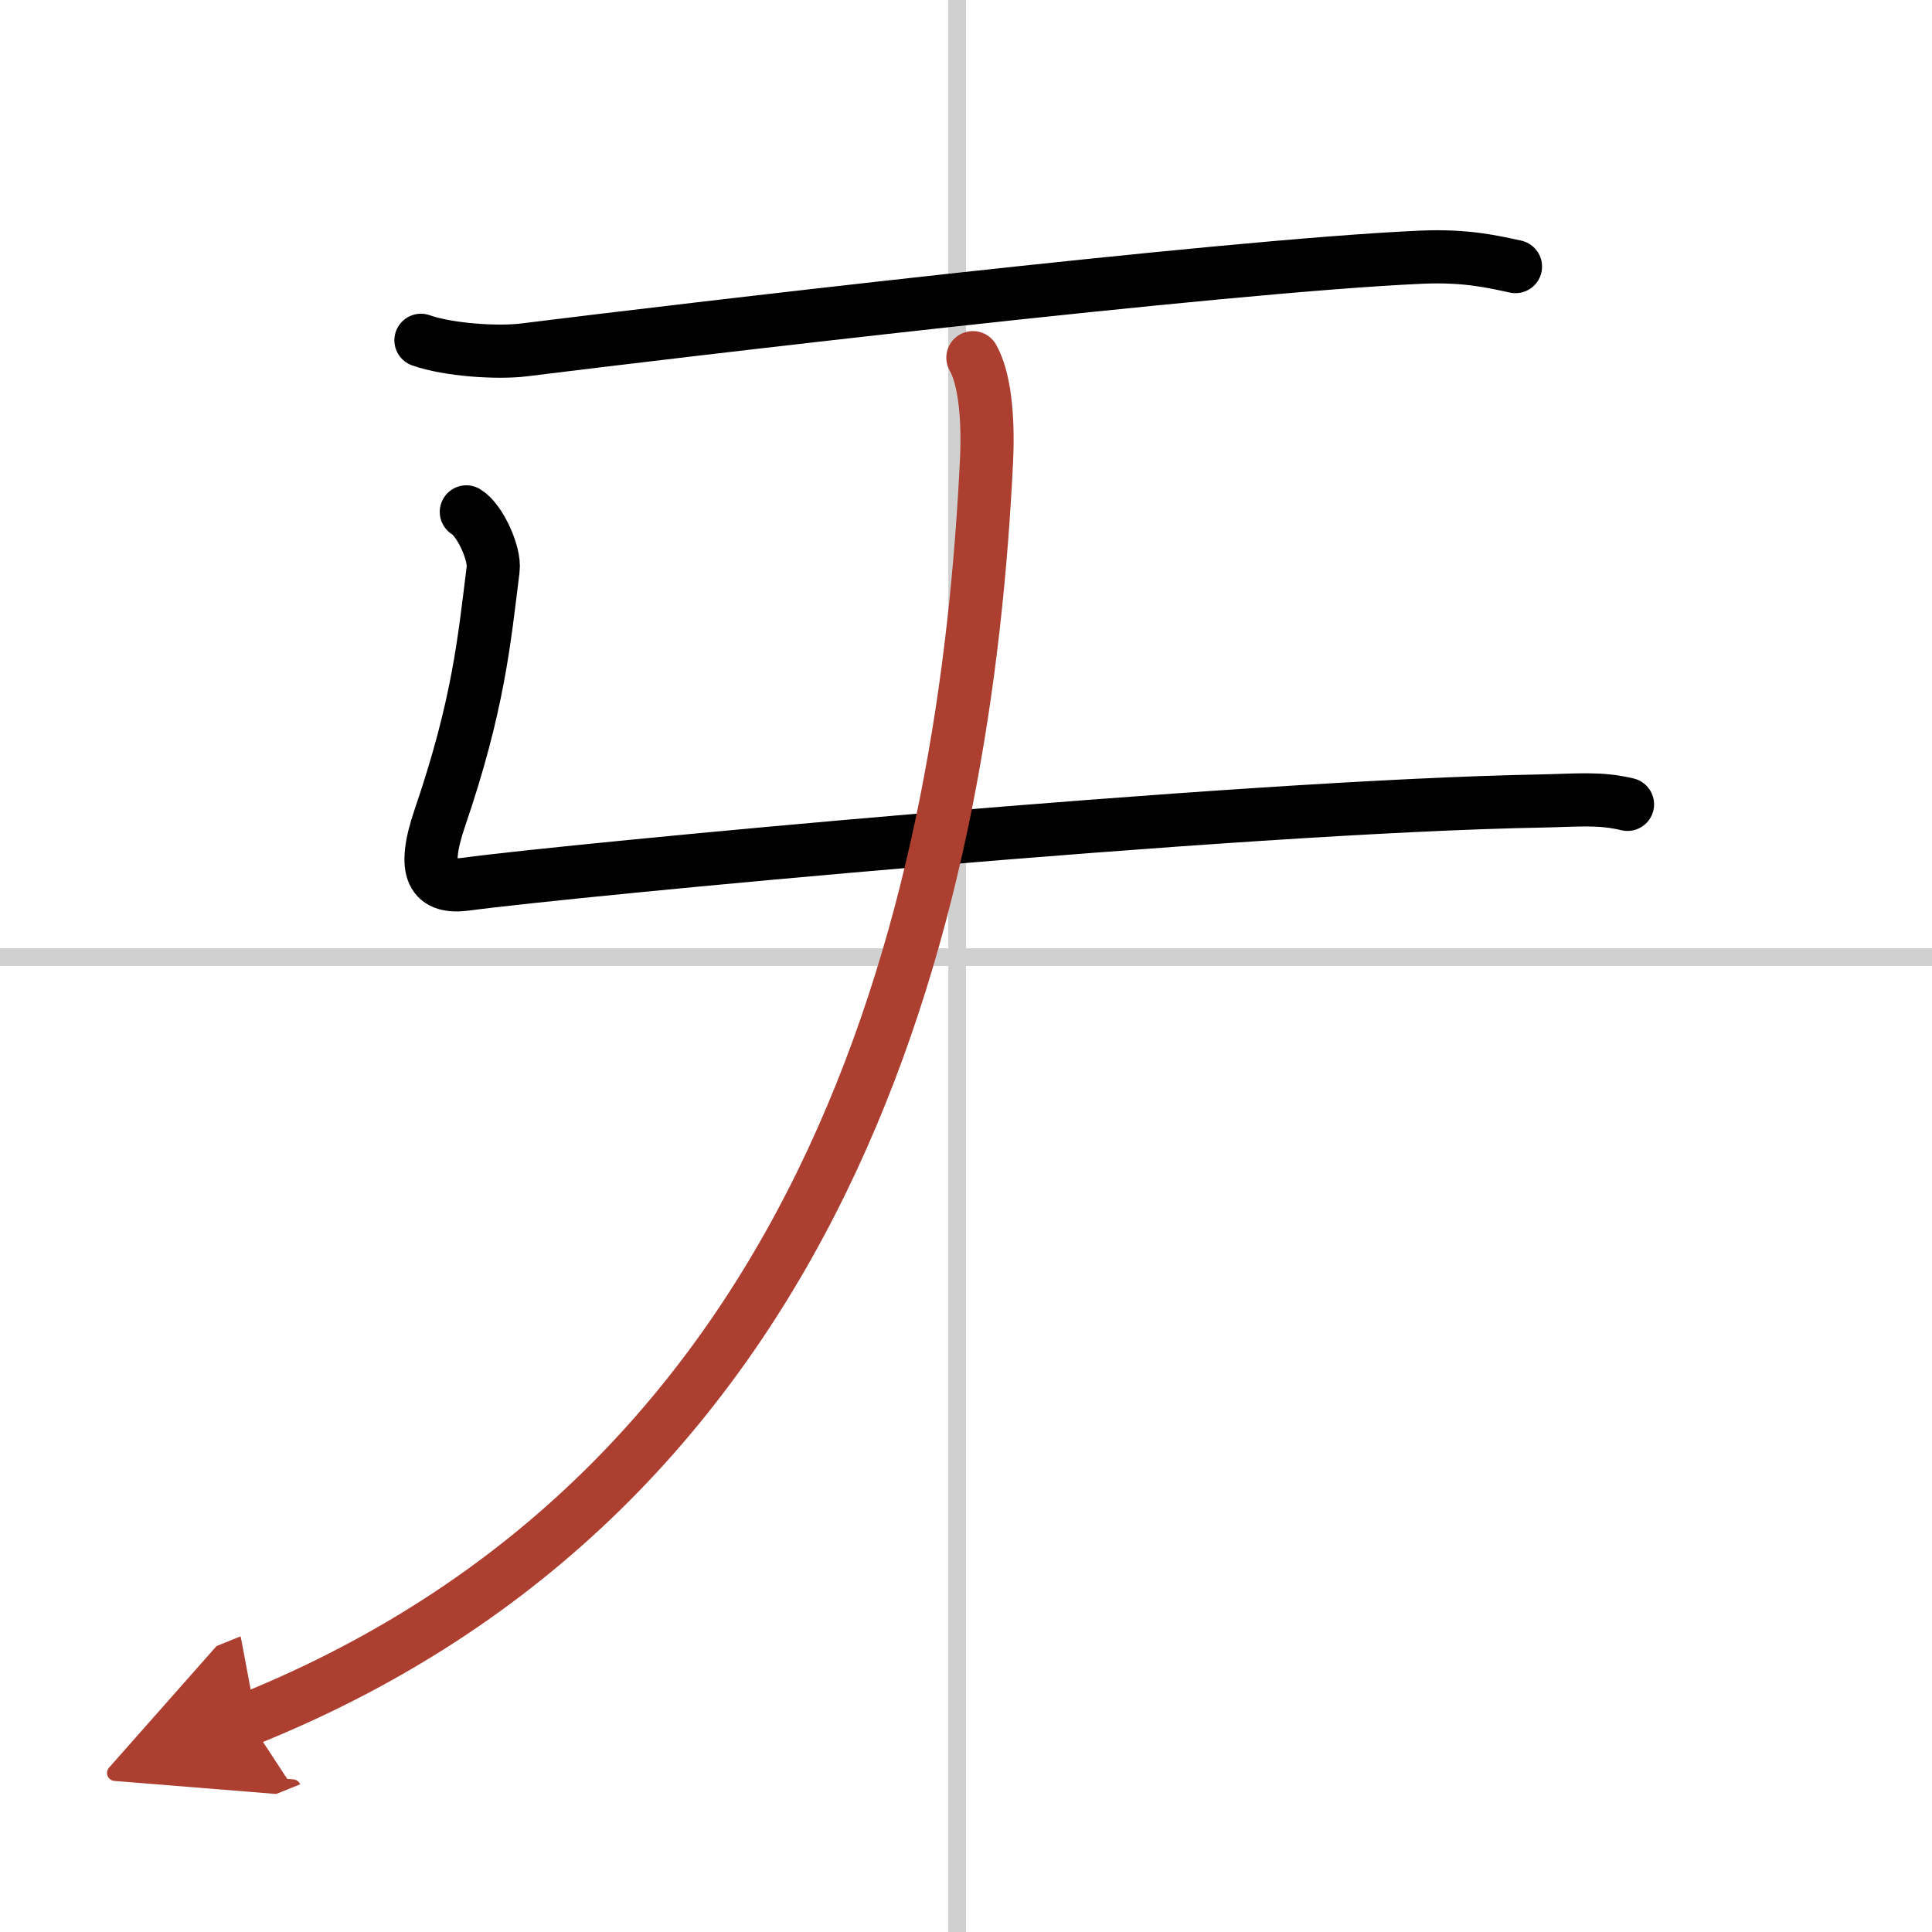
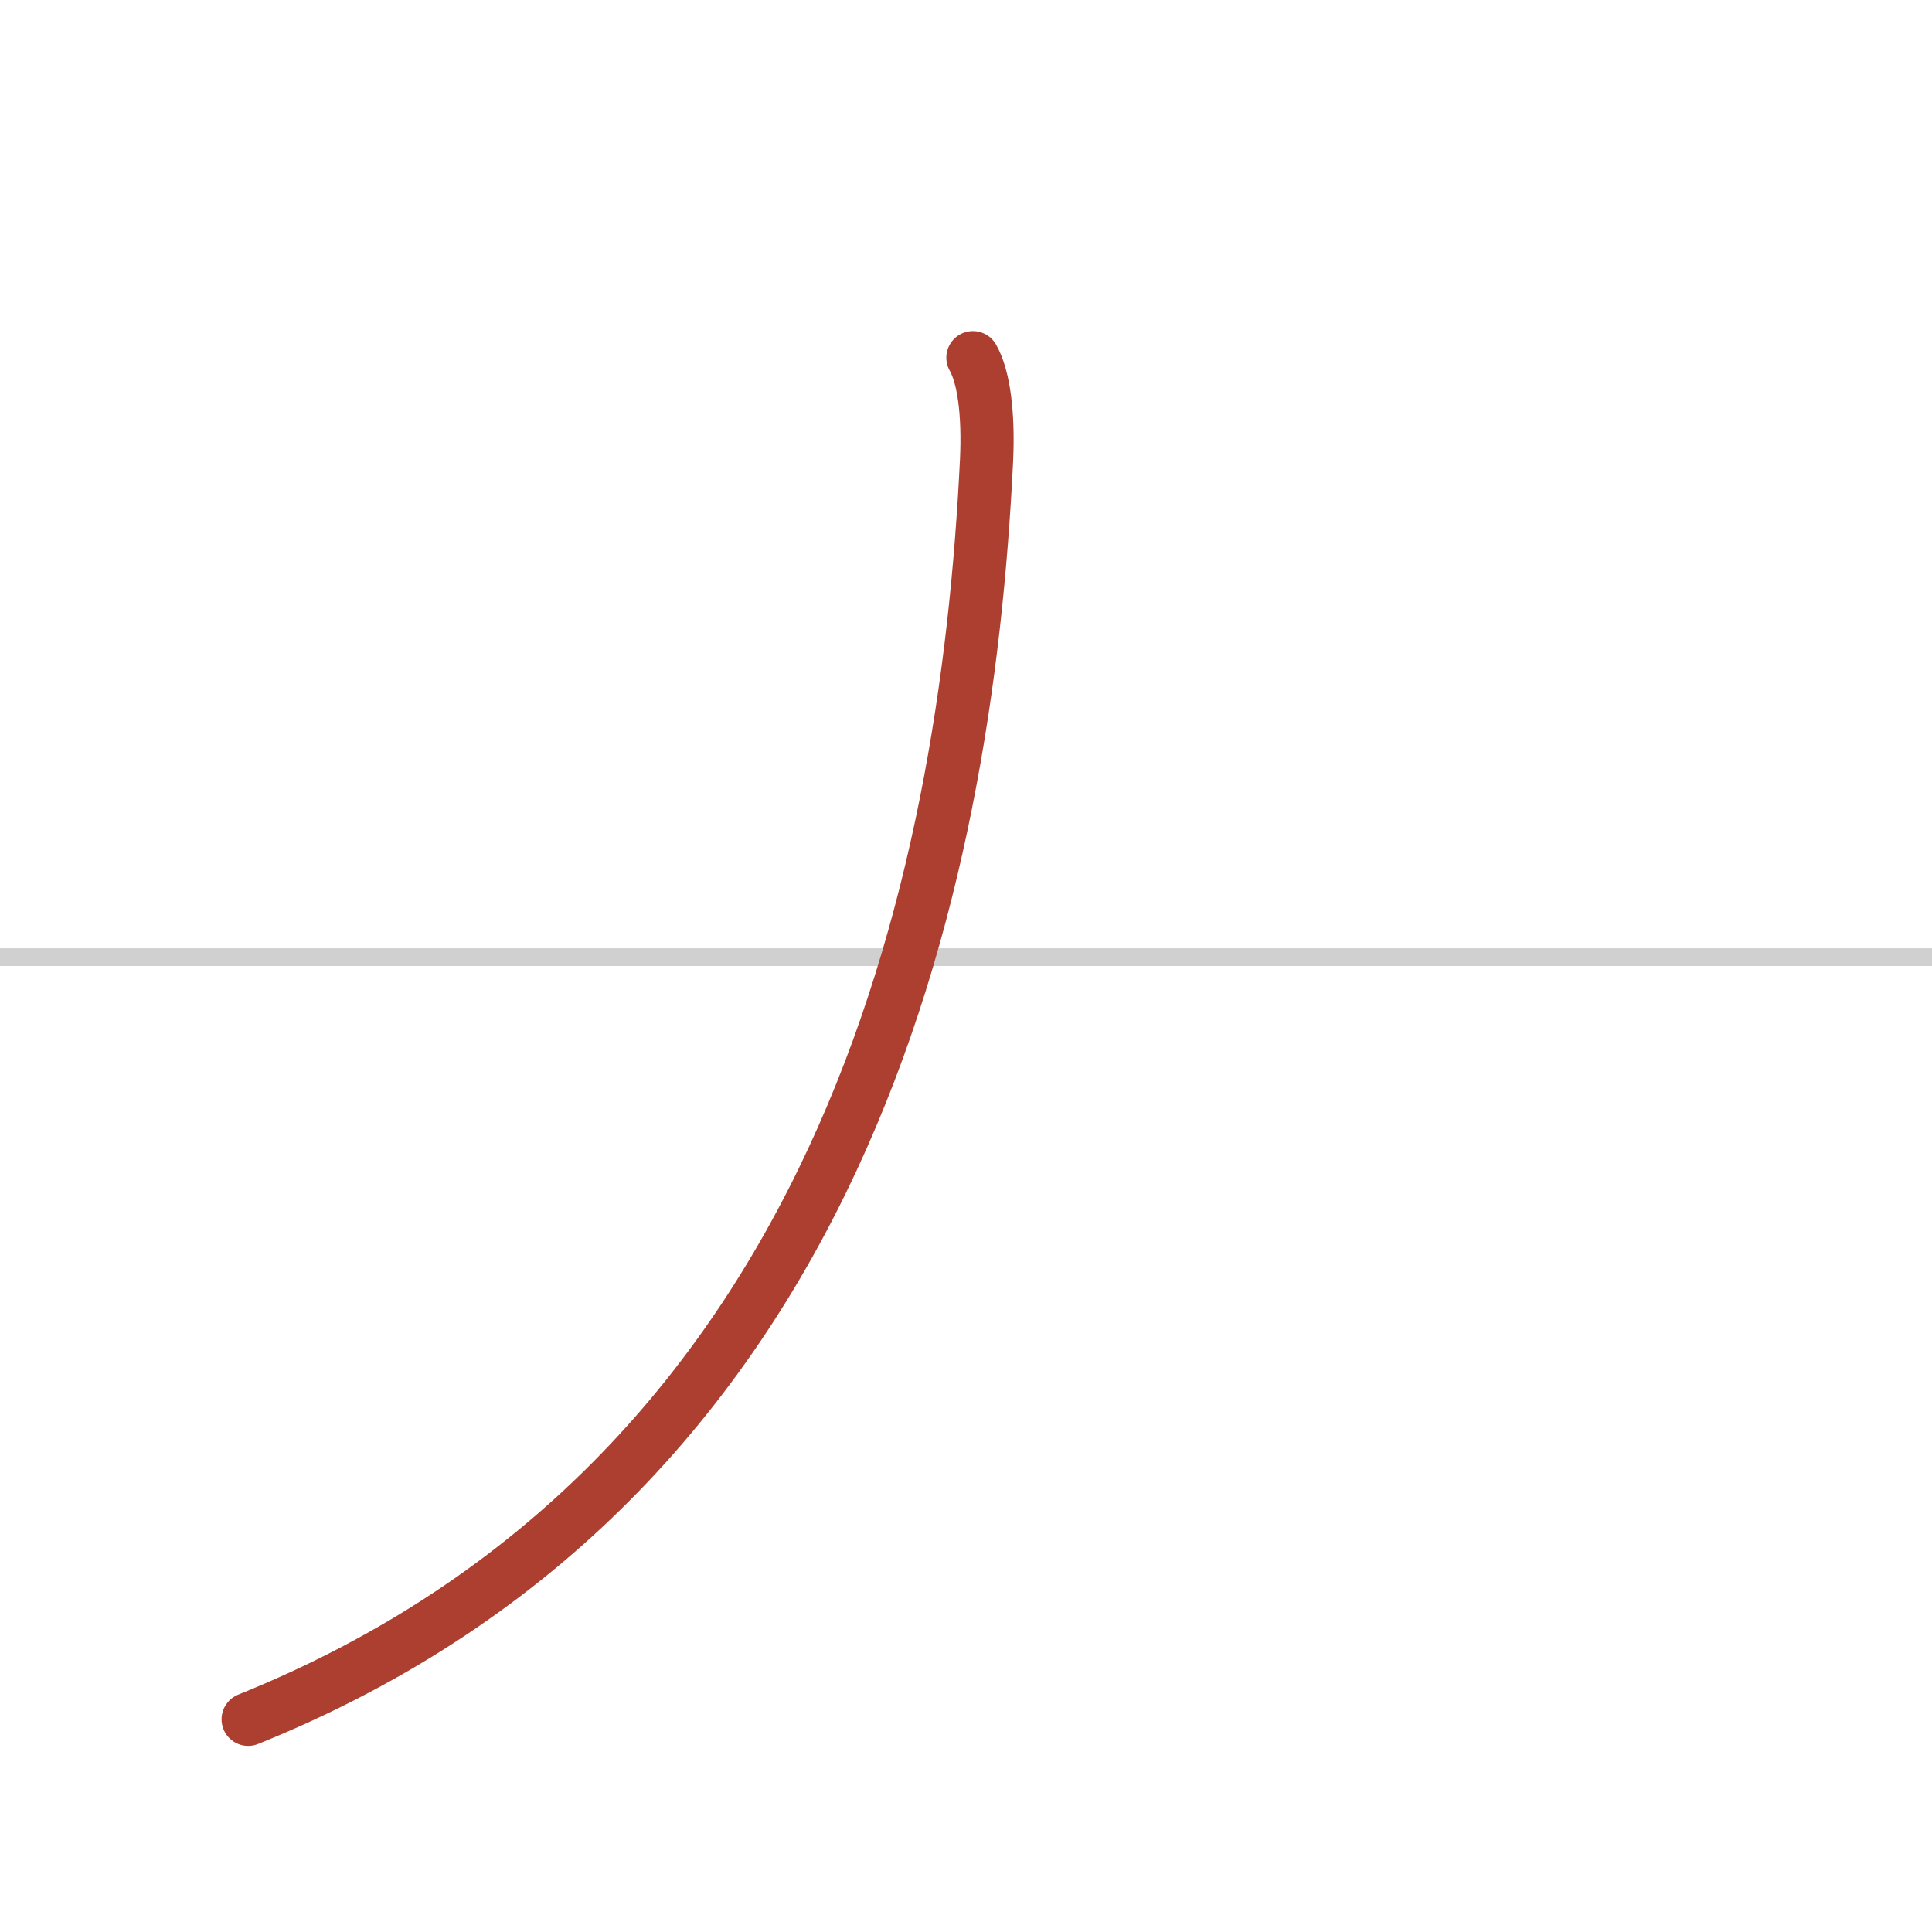
<svg xmlns="http://www.w3.org/2000/svg" width="400" height="400" viewBox="0 0 109 109">
  <defs>
    <marker id="a" markerWidth="4" orient="auto" refX="1" refY="5" viewBox="0 0 10 10">
-       <polyline points="0 0 10 5 0 10 1 5" fill="#ad3f31" stroke="#ad3f31" />
-     </marker>
+       </marker>
  </defs>
  <g fill="none" stroke="#000" stroke-linecap="round" stroke-linejoin="round" stroke-width="3">
    <rect width="100%" height="100%" fill="#fff" stroke="#fff" />
-     <line x1="54" x2="54" y2="109" stroke="#d0d0d0" stroke-width="1" />
    <line x2="109" y1="54" y2="54" stroke="#d0d0d0" stroke-width="1" />
-     <path d="M23.75,19.2c1.52,0.54,4.31,0.73,5.82,0.54C37.5,18.75,69,15,80.19,14.51c2.53-0.11,4.05,0.26,5.31,0.53" />
-     <path d="m26.31 28.88c0.76 0.45 1.63 2.35 1.51 3.25-0.5 4-0.82 7.62-3 14-1.06 3.1-0.39 4.01 1.5 3.75 5.56-0.76 43.43-4.38 60.67-4.69 2-0.04 3.25-0.19 4.83 0.19" />
    <path d="M54.89,20.18c0.61,1.07,0.89,3.13,0.77,5.77C54.5,50,47.5,83.5,14,97" marker-end="url(#a)" stroke="#ad3f31" />
  </g>
</svg>